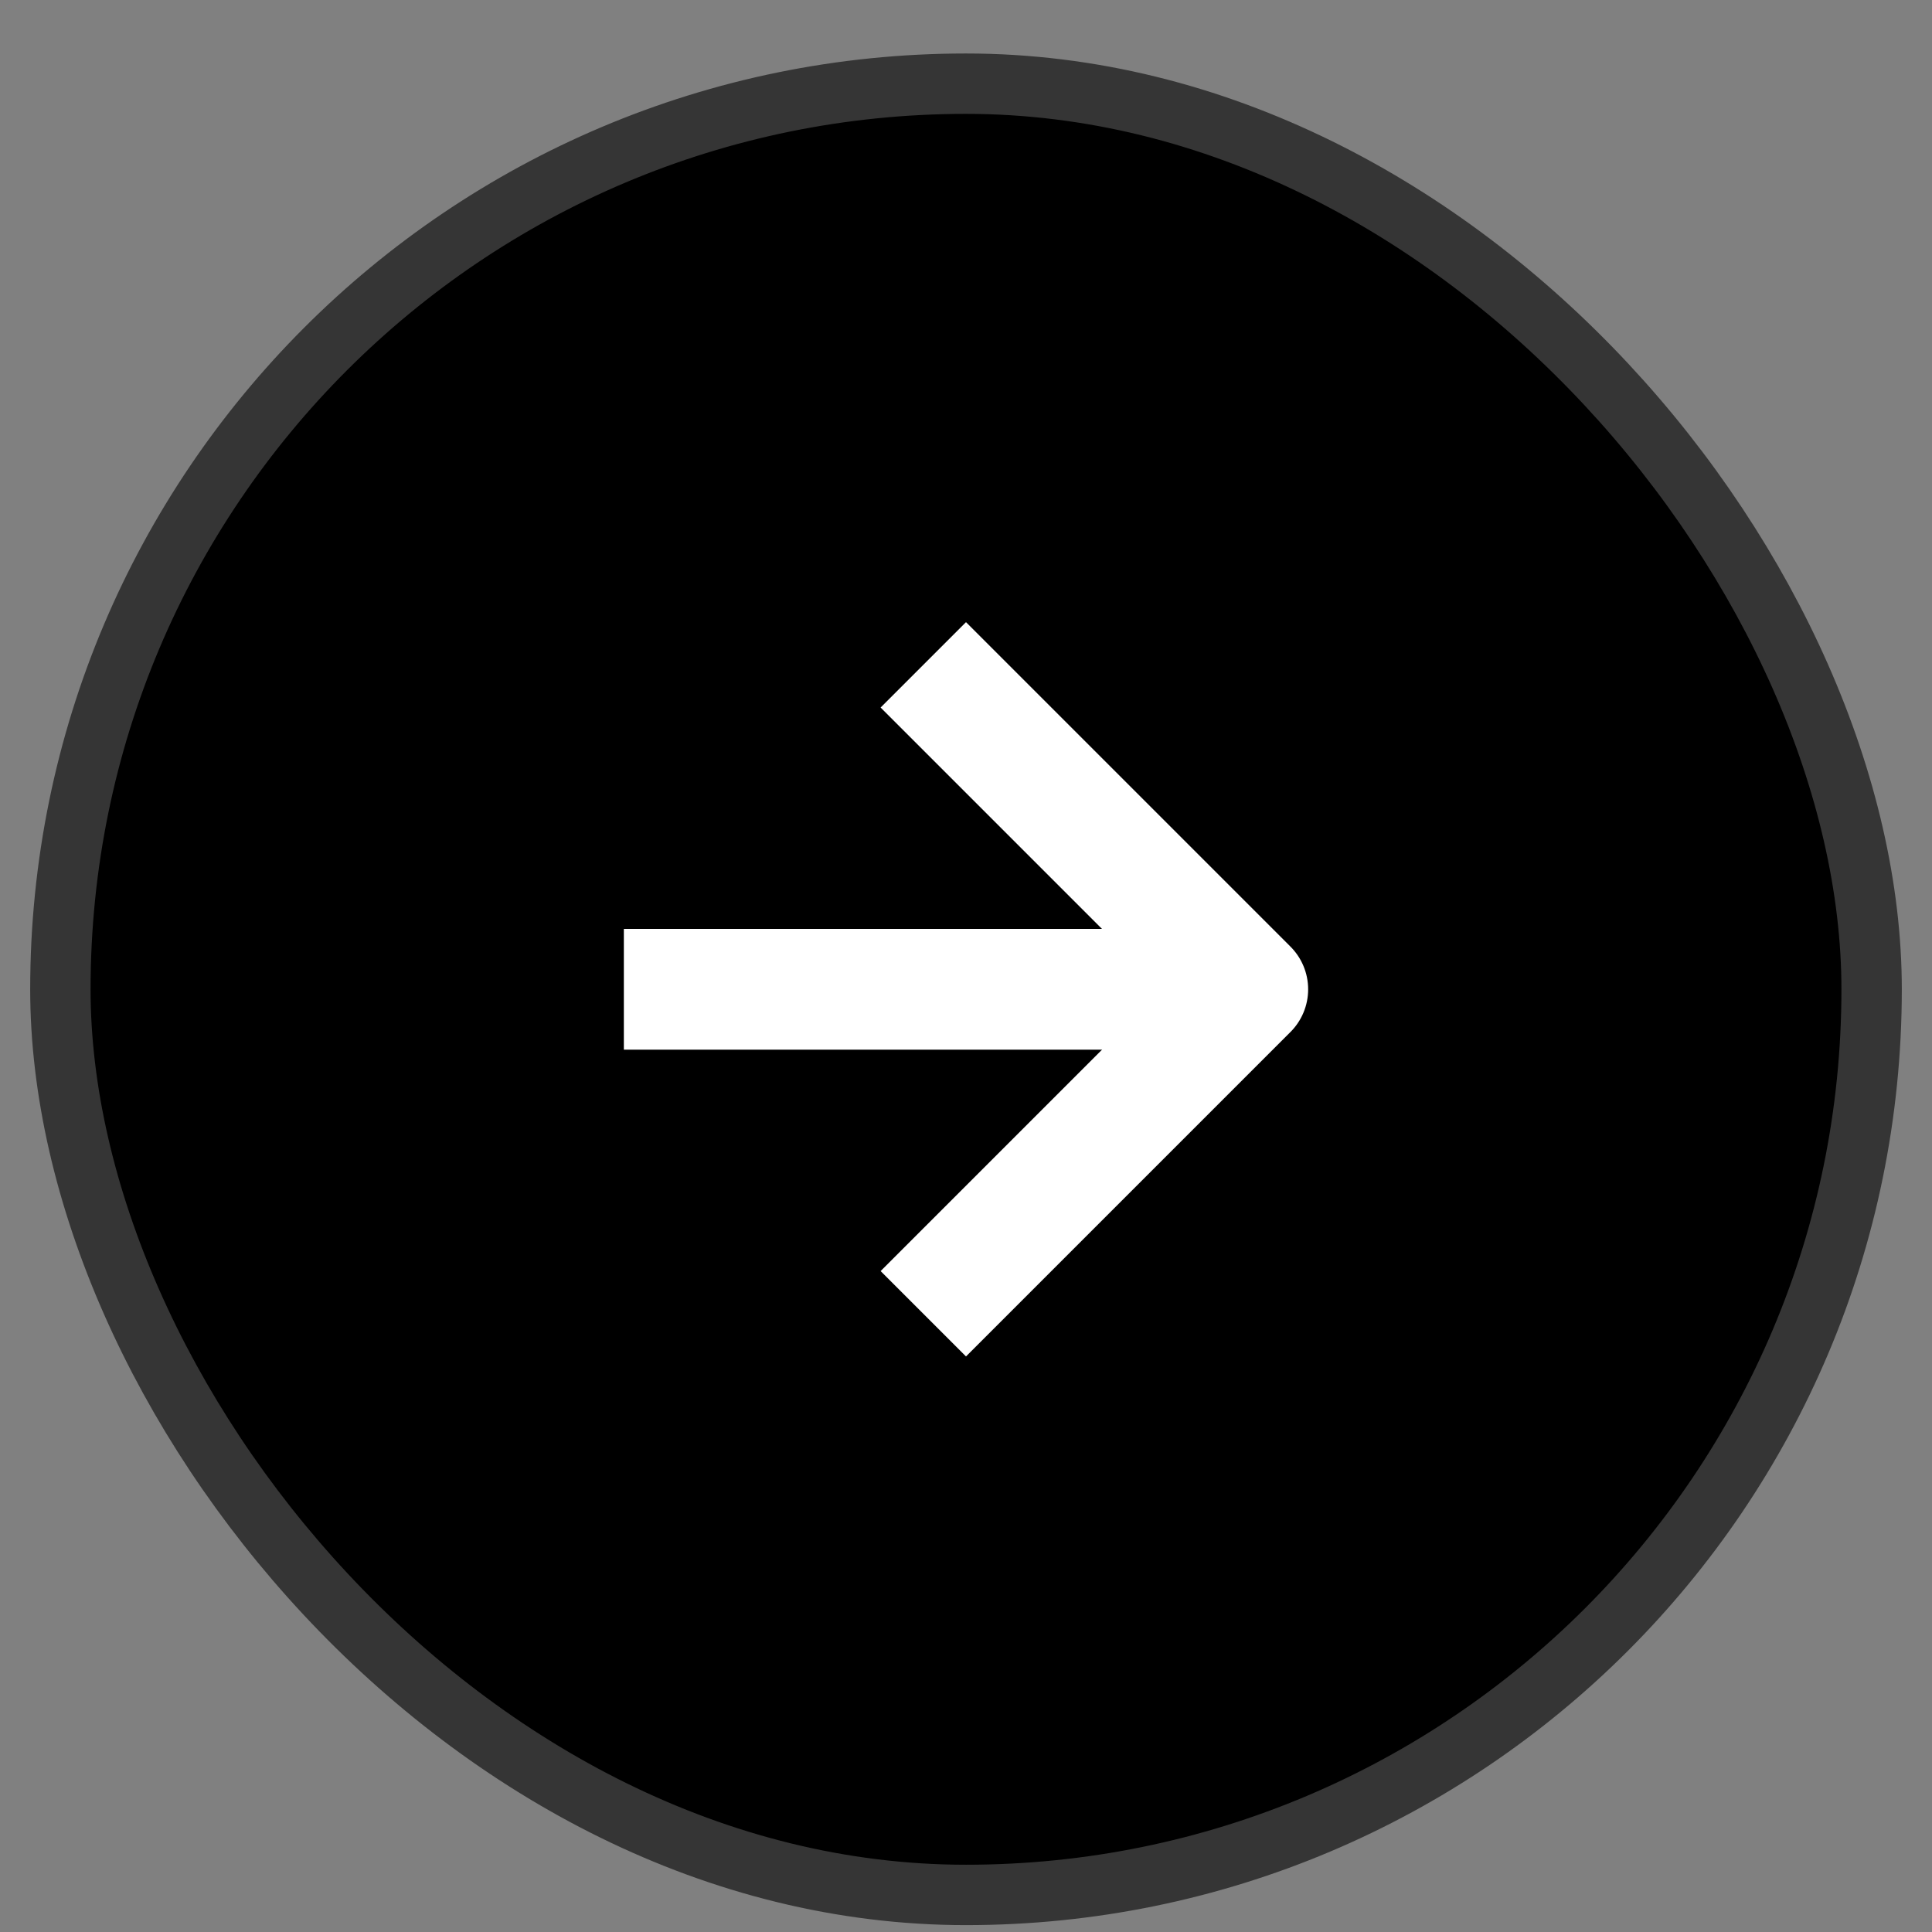
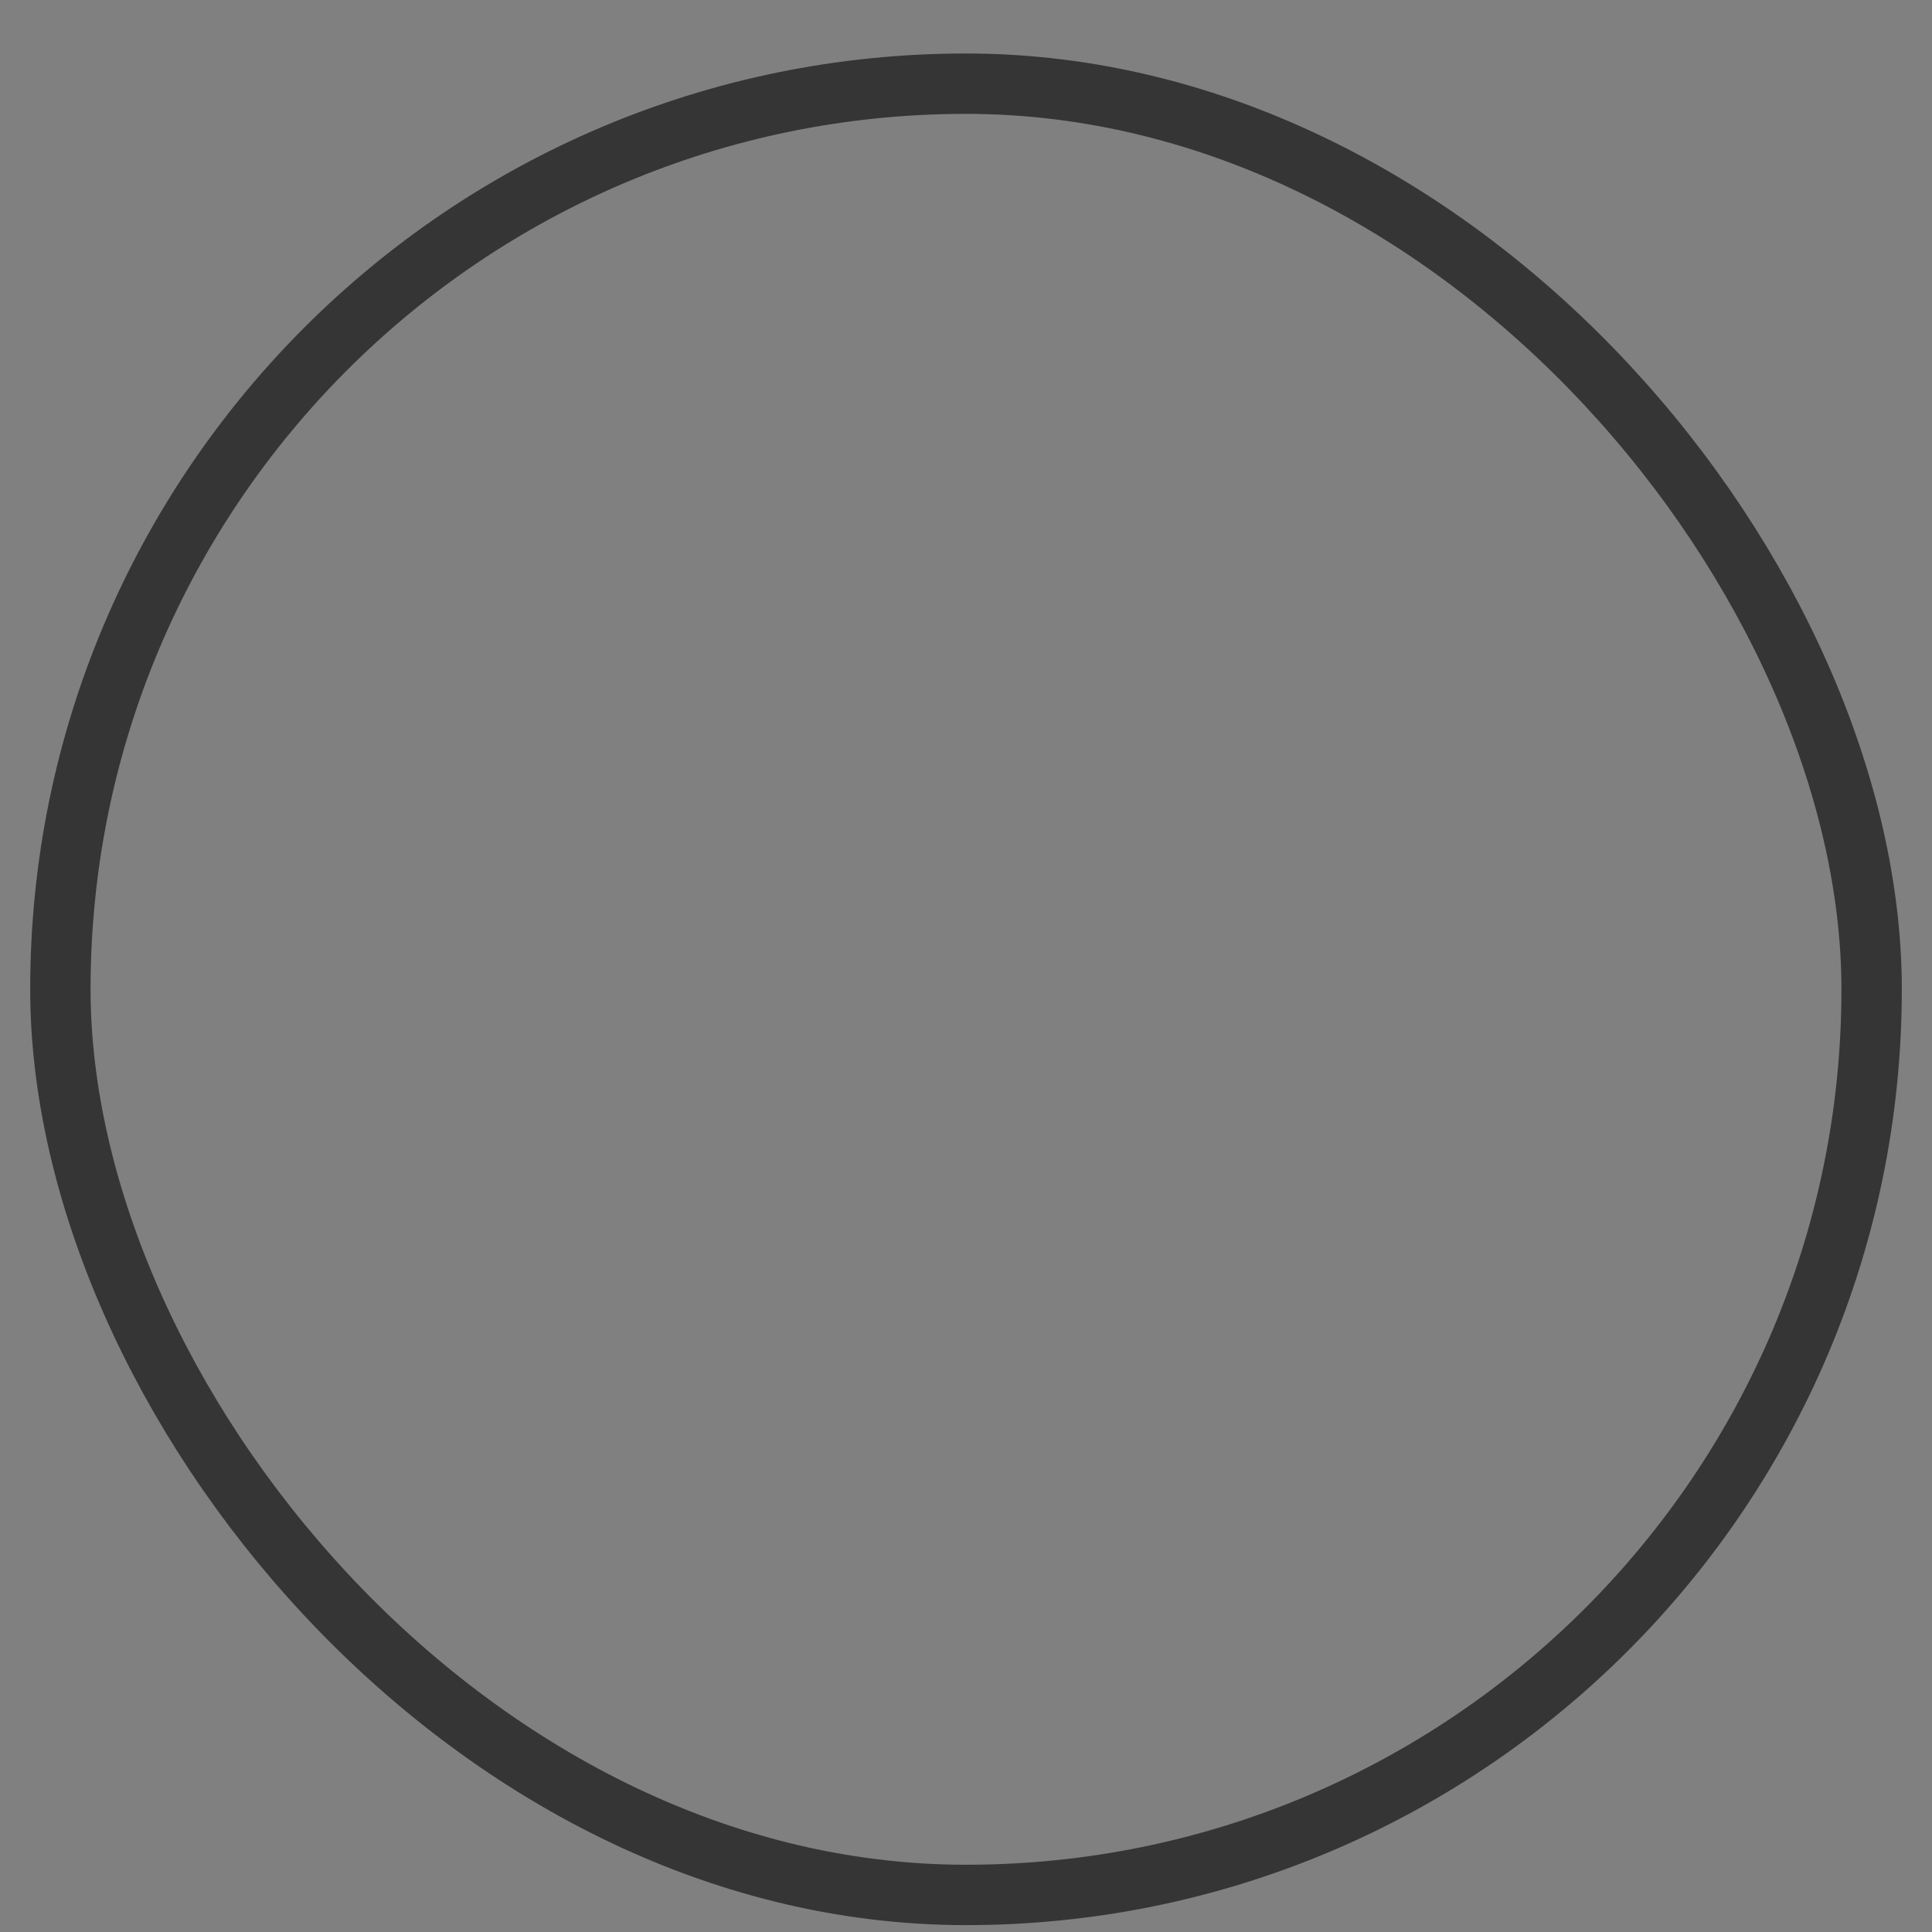
<svg xmlns="http://www.w3.org/2000/svg" width="32" height="32" viewBox="0 0 32 32" fill="none">
  <rect x="0" y="0" width="32" height="32" fill="#808080" stroke="none" />
-   <rect x="1" y="1.386" width="30" height="30" rx="15" fill="black" />
  <rect x="1" y="1.386" width="30" height="30" rx="15" stroke="#353535" />
-   <path d="M11.333 16.386H20" stroke="white" stroke-width="2" stroke-linecap="square" stroke-linejoin="round" />
-   <path d="M16 11.719L20.667 16.386L16 21.053" stroke="white" stroke-width="2" stroke-linecap="square" stroke-linejoin="round" />
</svg>